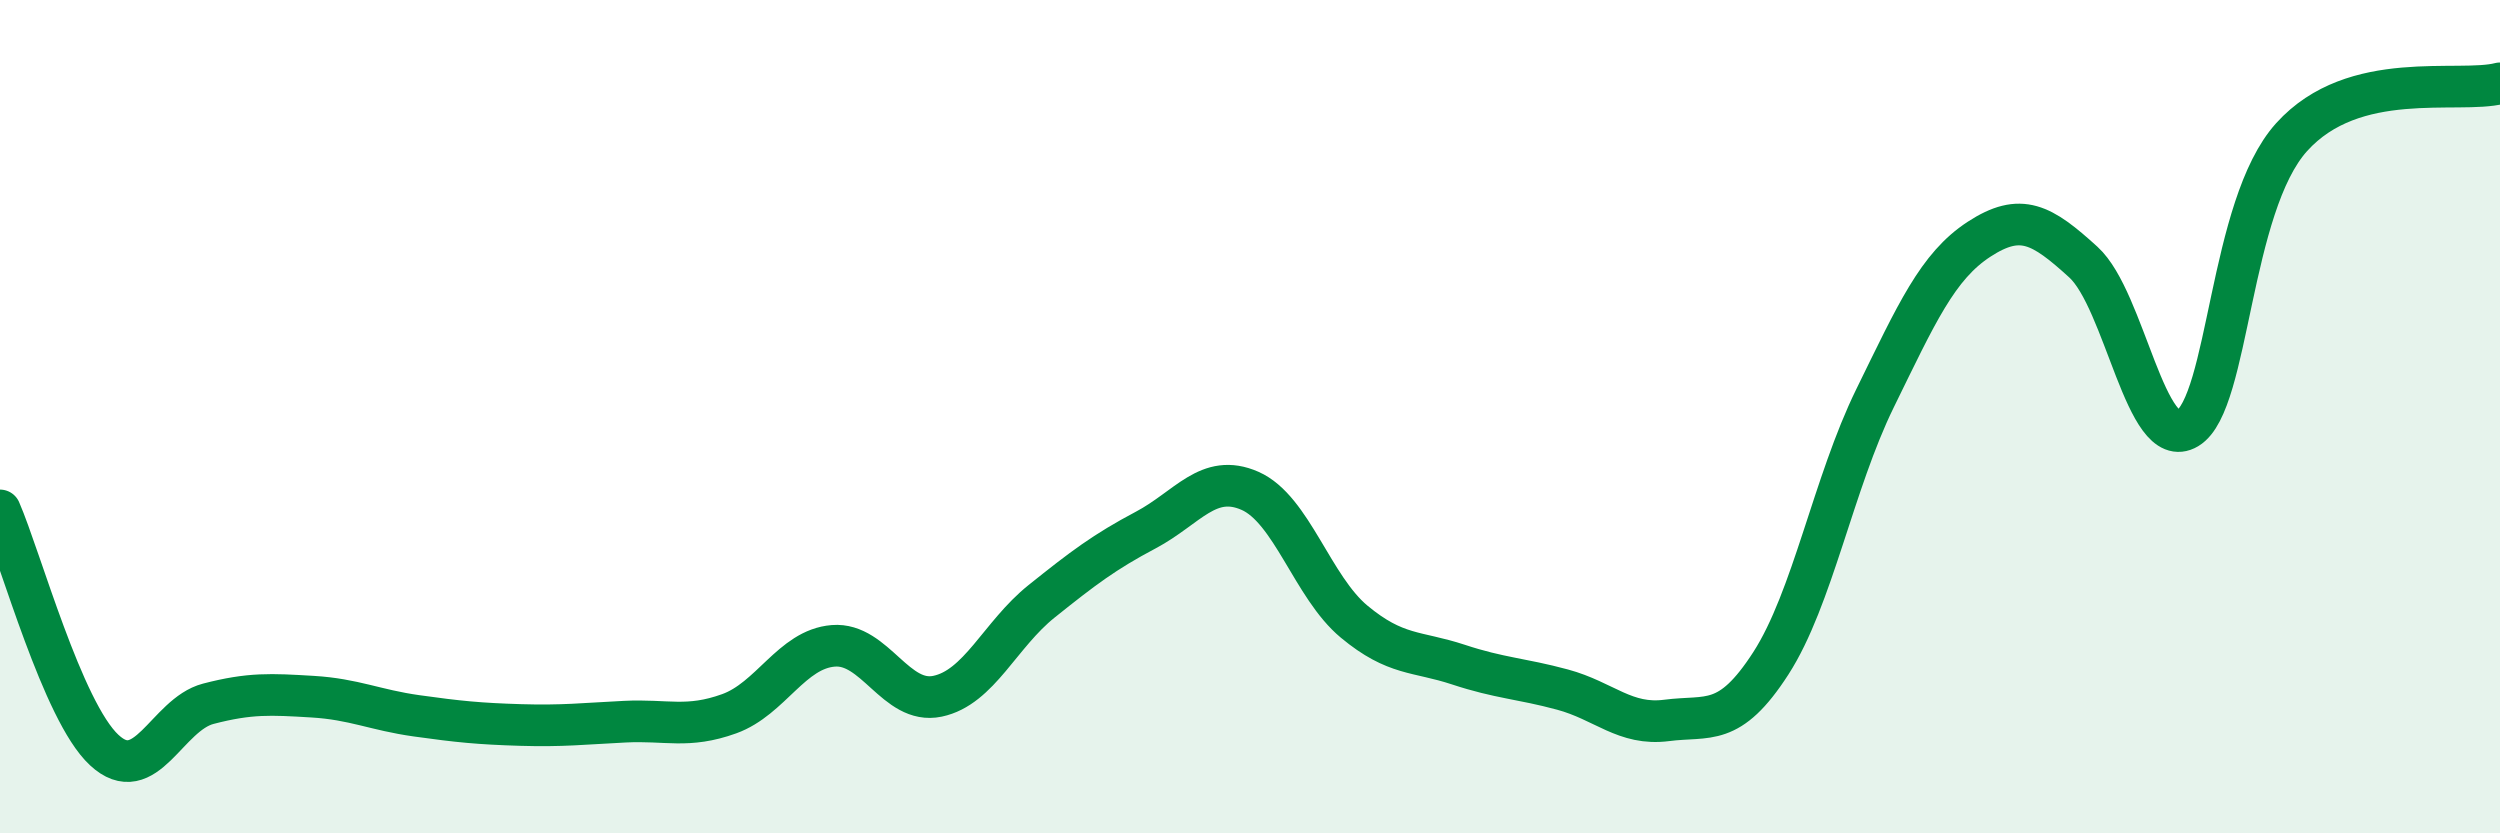
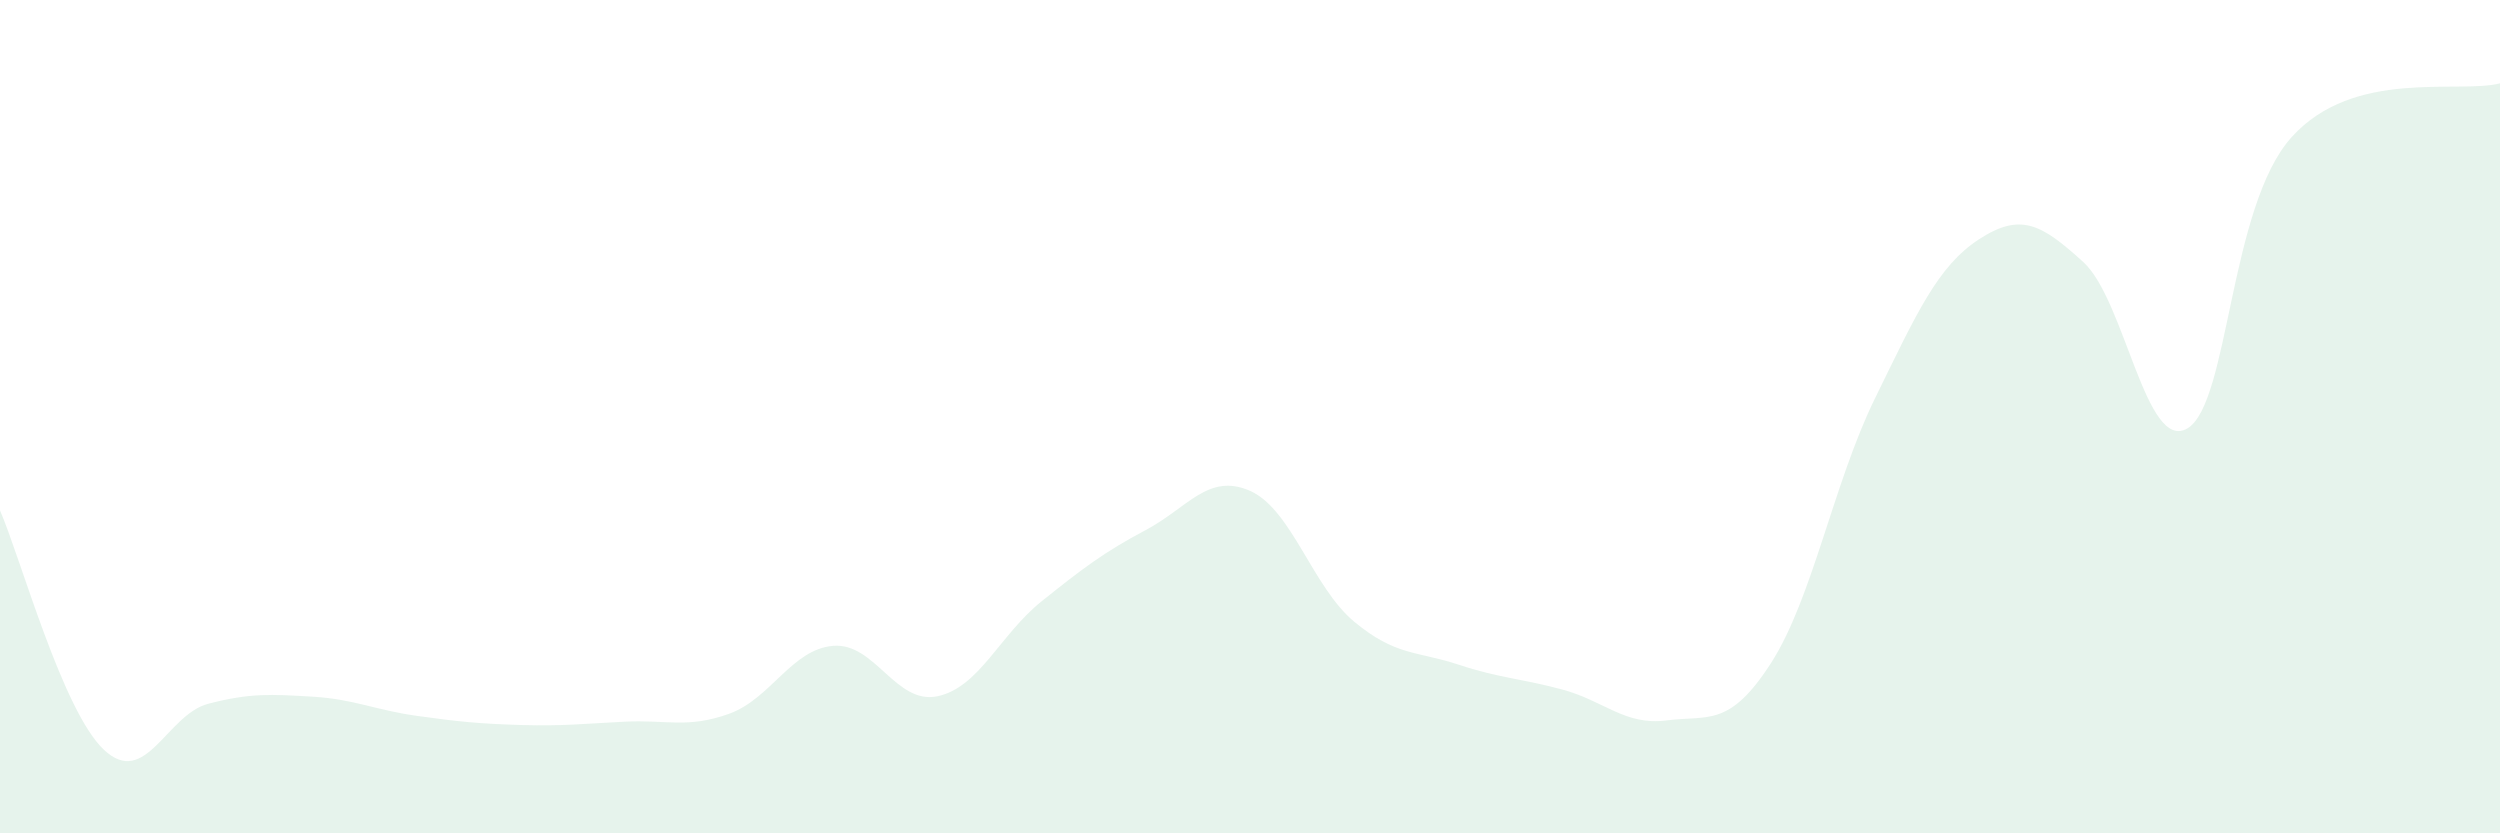
<svg xmlns="http://www.w3.org/2000/svg" width="60" height="20" viewBox="0 0 60 20">
  <path d="M 0,12.25 C 0.5,13.4 1.5,17.07 2.5,18 C 3.5,18.93 4,17.15 5,16.89 C 6,16.63 6.5,16.66 7.5,16.72 C 8.5,16.78 9,17.04 10,17.18 C 11,17.32 11.5,17.37 12.5,17.4 C 13.5,17.43 14,17.37 15,17.32 C 16,17.27 16.5,17.49 17.5,17.13 C 18.5,16.77 19,15.58 20,15.5 C 21,15.42 21.5,16.92 22.5,16.71 C 23.5,16.5 24,15.23 25,14.43 C 26,13.63 26.5,13.25 27.5,12.72 C 28.5,12.19 29,11.34 30,11.78 C 31,12.22 31.5,14.09 32.5,14.92 C 33.5,15.75 34,15.62 35,15.95 C 36,16.28 36.5,16.28 37.5,16.55 C 38.5,16.82 39,17.42 40,17.29 C 41,17.16 41.5,17.47 42.5,15.92 C 43.5,14.37 44,11.6 45,9.56 C 46,7.52 46.5,6.39 47.5,5.74 C 48.5,5.09 49,5.38 50,6.29 C 51,7.2 51.5,10.88 52.5,10.28 C 53.5,9.68 53.5,4.95 55,3.29 C 56.5,1.63 59,2.26 60,2L60 20L0 20Z" fill="#008740" opacity="0.1" stroke-linecap="round" stroke-linejoin="round" />
-   <path d="M 0,12.25 C 0.5,13.4 1.5,17.07 2.5,18 C 3.5,18.93 4,17.15 5,16.89 C 6,16.63 6.5,16.66 7.5,16.72 C 8.5,16.78 9,17.04 10,17.18 C 11,17.32 11.5,17.37 12.5,17.4 C 13.5,17.43 14,17.37 15,17.32 C 16,17.27 16.5,17.49 17.5,17.13 C 18.5,16.77 19,15.58 20,15.5 C 21,15.42 21.5,16.92 22.5,16.71 C 23.5,16.5 24,15.23 25,14.43 C 26,13.63 26.5,13.25 27.5,12.72 C 28.5,12.19 29,11.34 30,11.78 C 31,12.22 31.5,14.09 32.5,14.92 C 33.5,15.75 34,15.62 35,15.95 C 36,16.28 36.5,16.28 37.5,16.55 C 38.5,16.82 39,17.42 40,17.29 C 41,17.16 41.5,17.47 42.5,15.92 C 43.5,14.37 44,11.6 45,9.56 C 46,7.52 46.5,6.39 47.5,5.74 C 48.5,5.09 49,5.38 50,6.29 C 51,7.2 51.5,10.88 52.5,10.28 C 53.5,9.68 53.5,4.95 55,3.29 C 56.5,1.63 59,2.26 60,2" stroke="#008740" stroke-width="1" fill="none" stroke-linecap="round" stroke-linejoin="round" />
</svg>